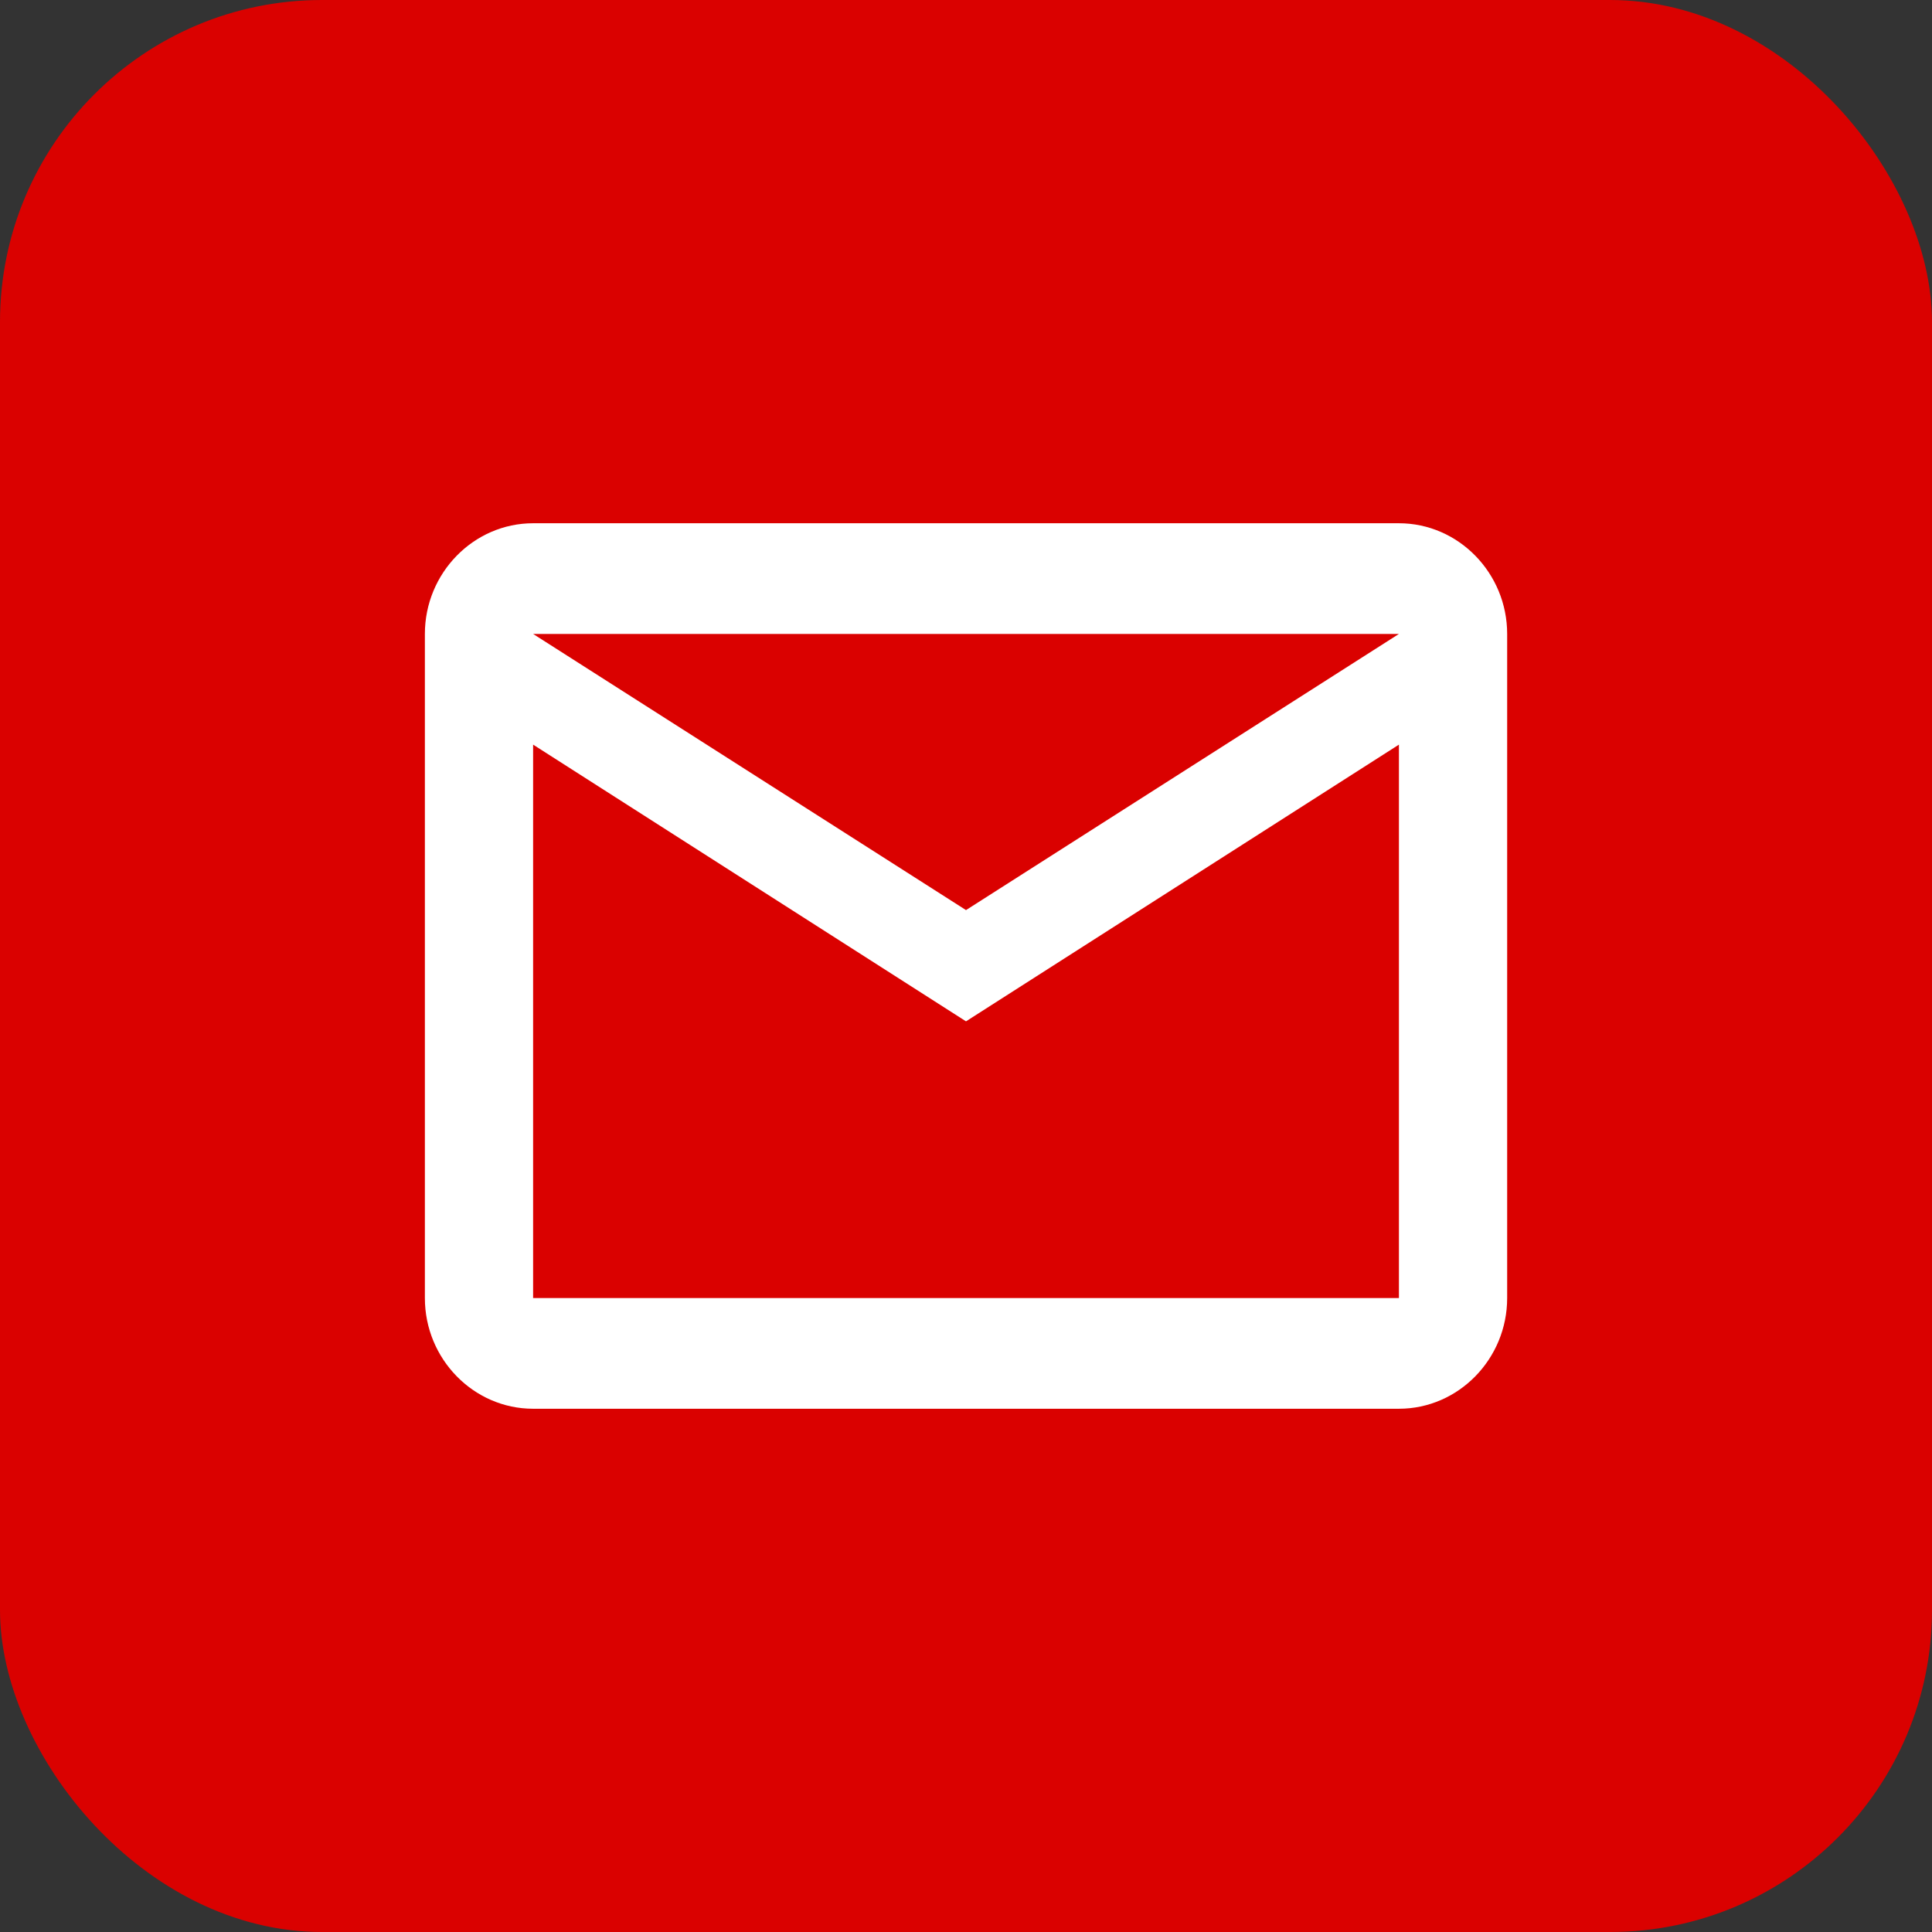
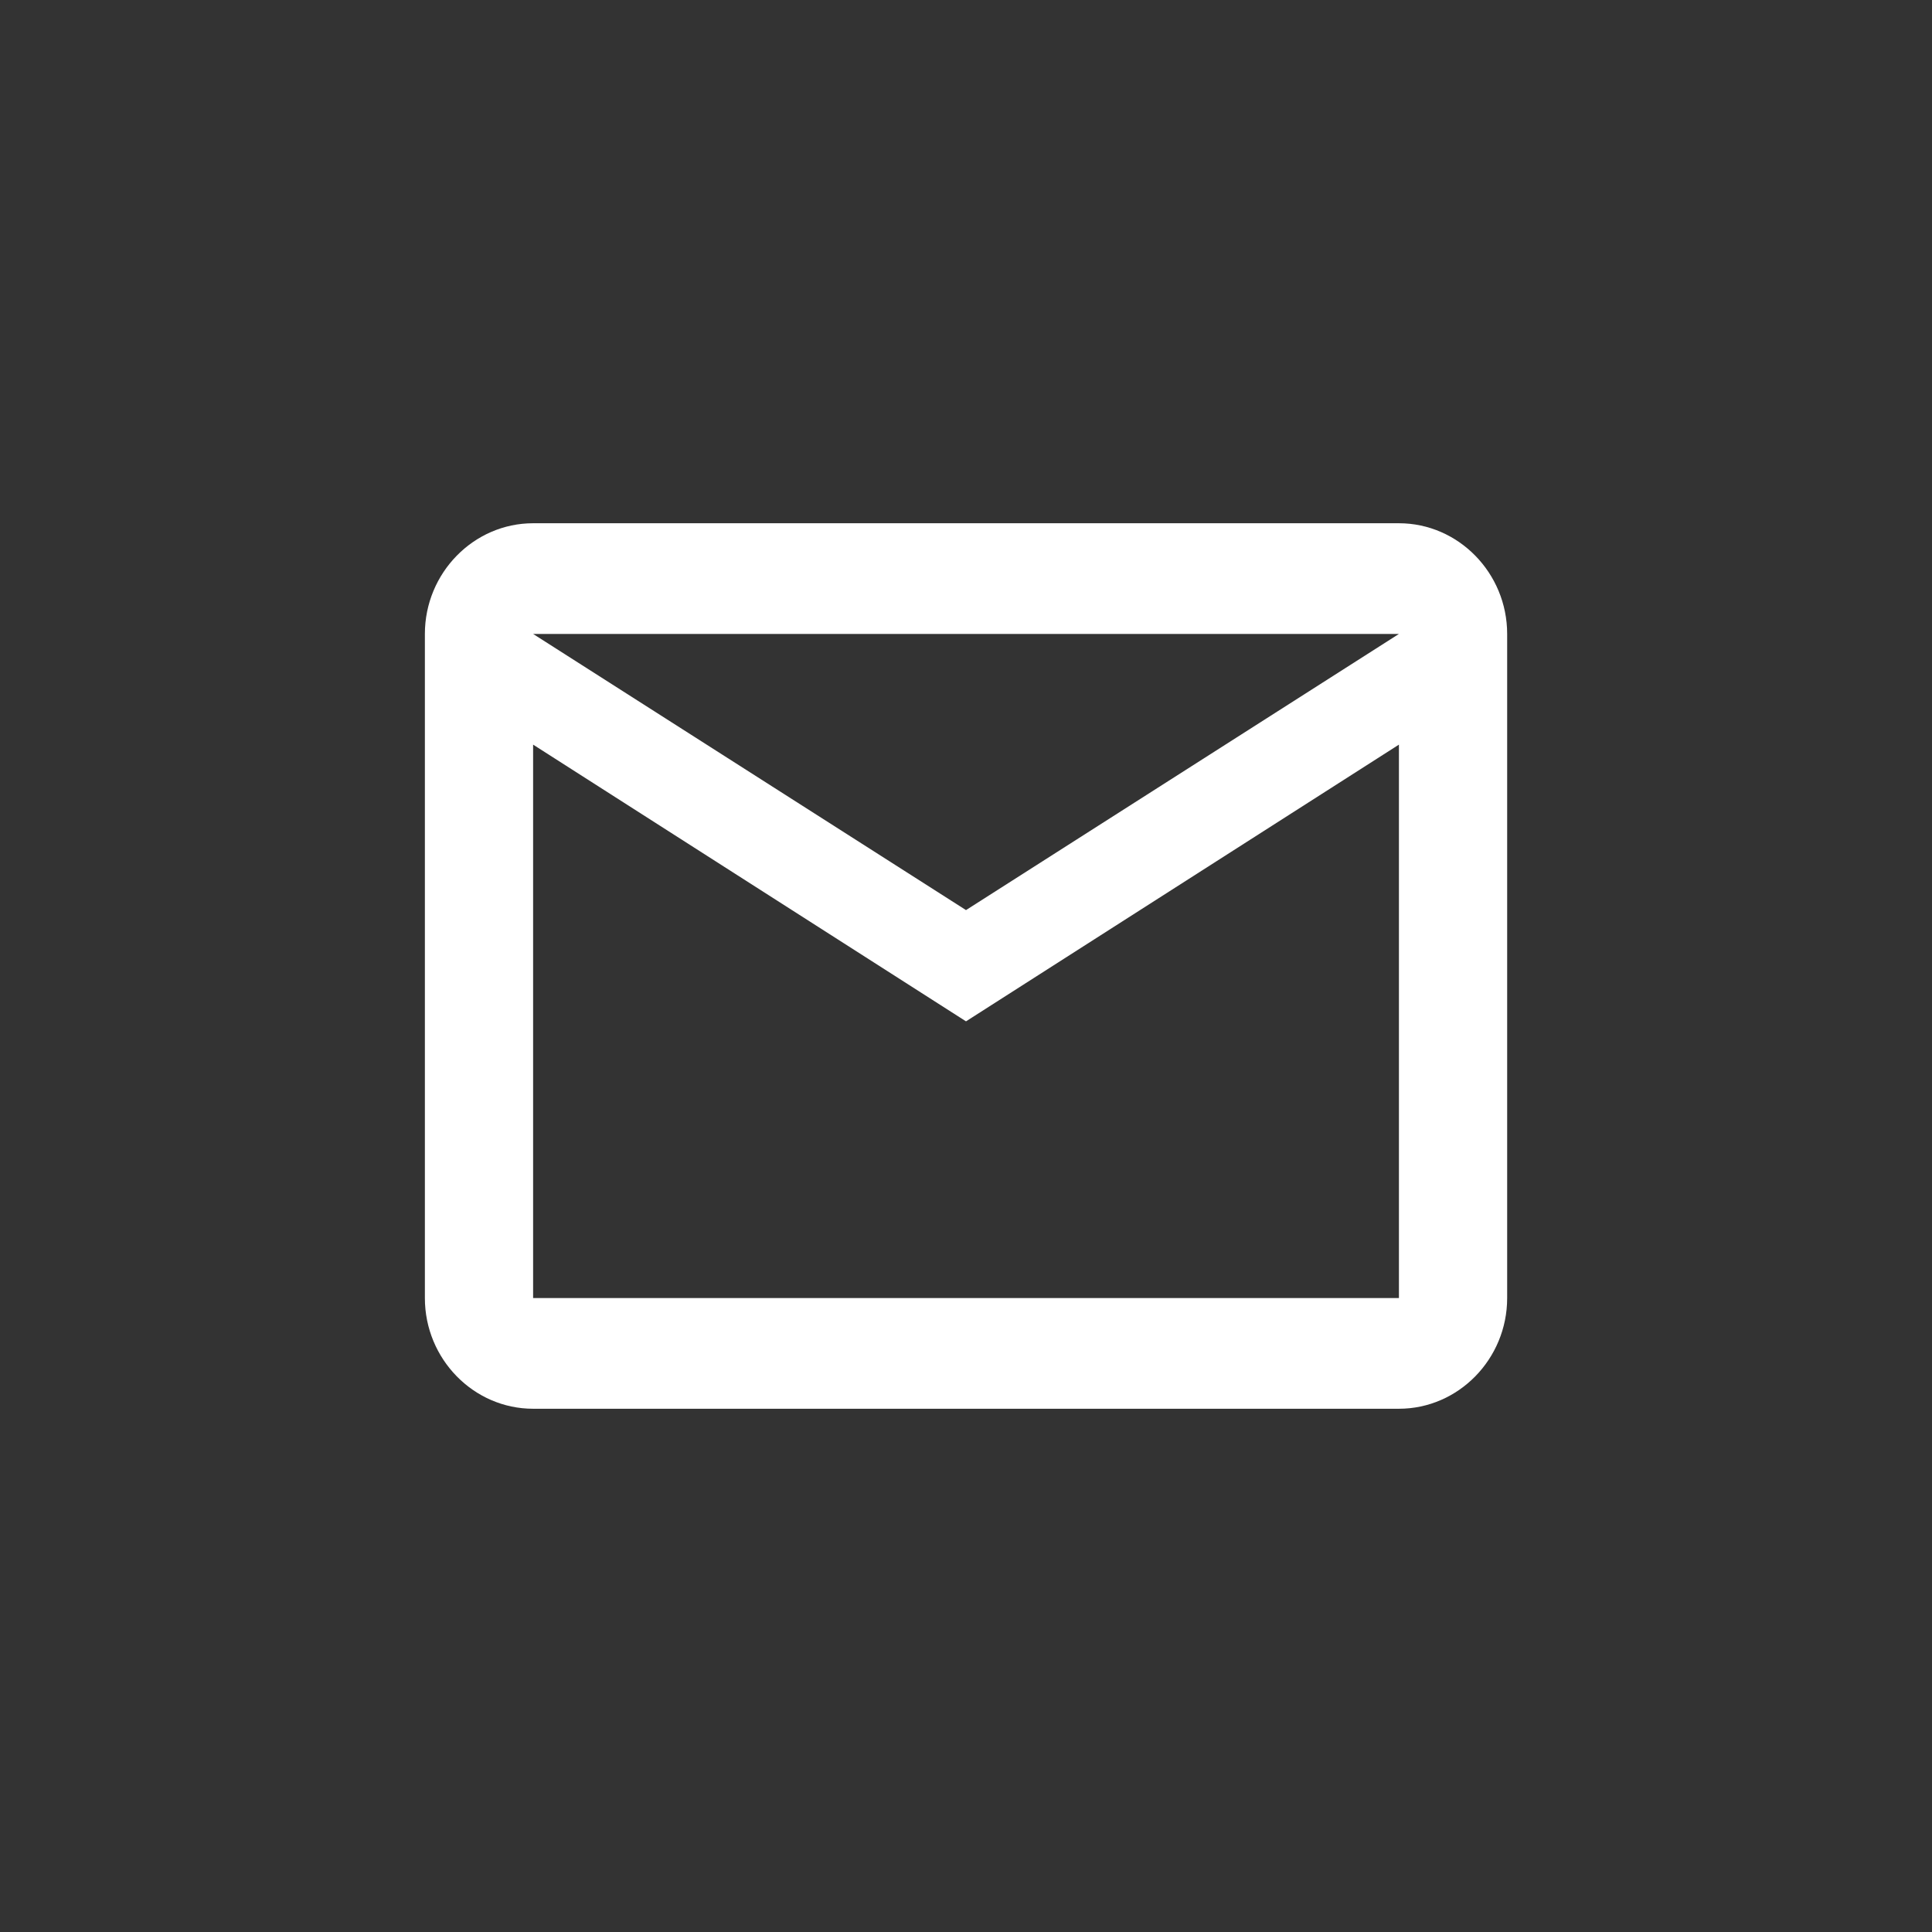
<svg xmlns="http://www.w3.org/2000/svg" width="48" height="48" viewBox="0 0 48 48" fill="none">
  <rect x="0" y="0" width="48" height="48" fill="#333333" stroke="none" />
-   <rect width="48" height="48" rx="8" fill="#DA0100" />
-   <path d="M37.445 15.75C37.445 14.238 36.235 13 34.756 13H13.245C11.766 13 10.556 14.238 10.556 15.75V32.25C10.556 33.763 11.766 35 13.245 35H34.756C36.235 35 37.445 33.763 37.445 32.25V15.75ZM34.756 15.75L24 22.611L13.245 15.75H34.756ZM34.756 32.25H13.245V18.5L24 25.375L34.756 18.5V32.25Z" fill="white" />
+   <path d="M37.445 15.75C37.445 14.238 36.235 13 34.756 13H13.245C11.766 13 10.556 14.238 10.556 15.75V32.25C10.556 33.763 11.766 35 13.245 35H34.756C36.235 35 37.445 33.763 37.445 32.25V15.75M34.756 15.75L24 22.611L13.245 15.75H34.756ZM34.756 32.25H13.245V18.5L24 25.375L34.756 18.5V32.25Z" fill="white" />
</svg>